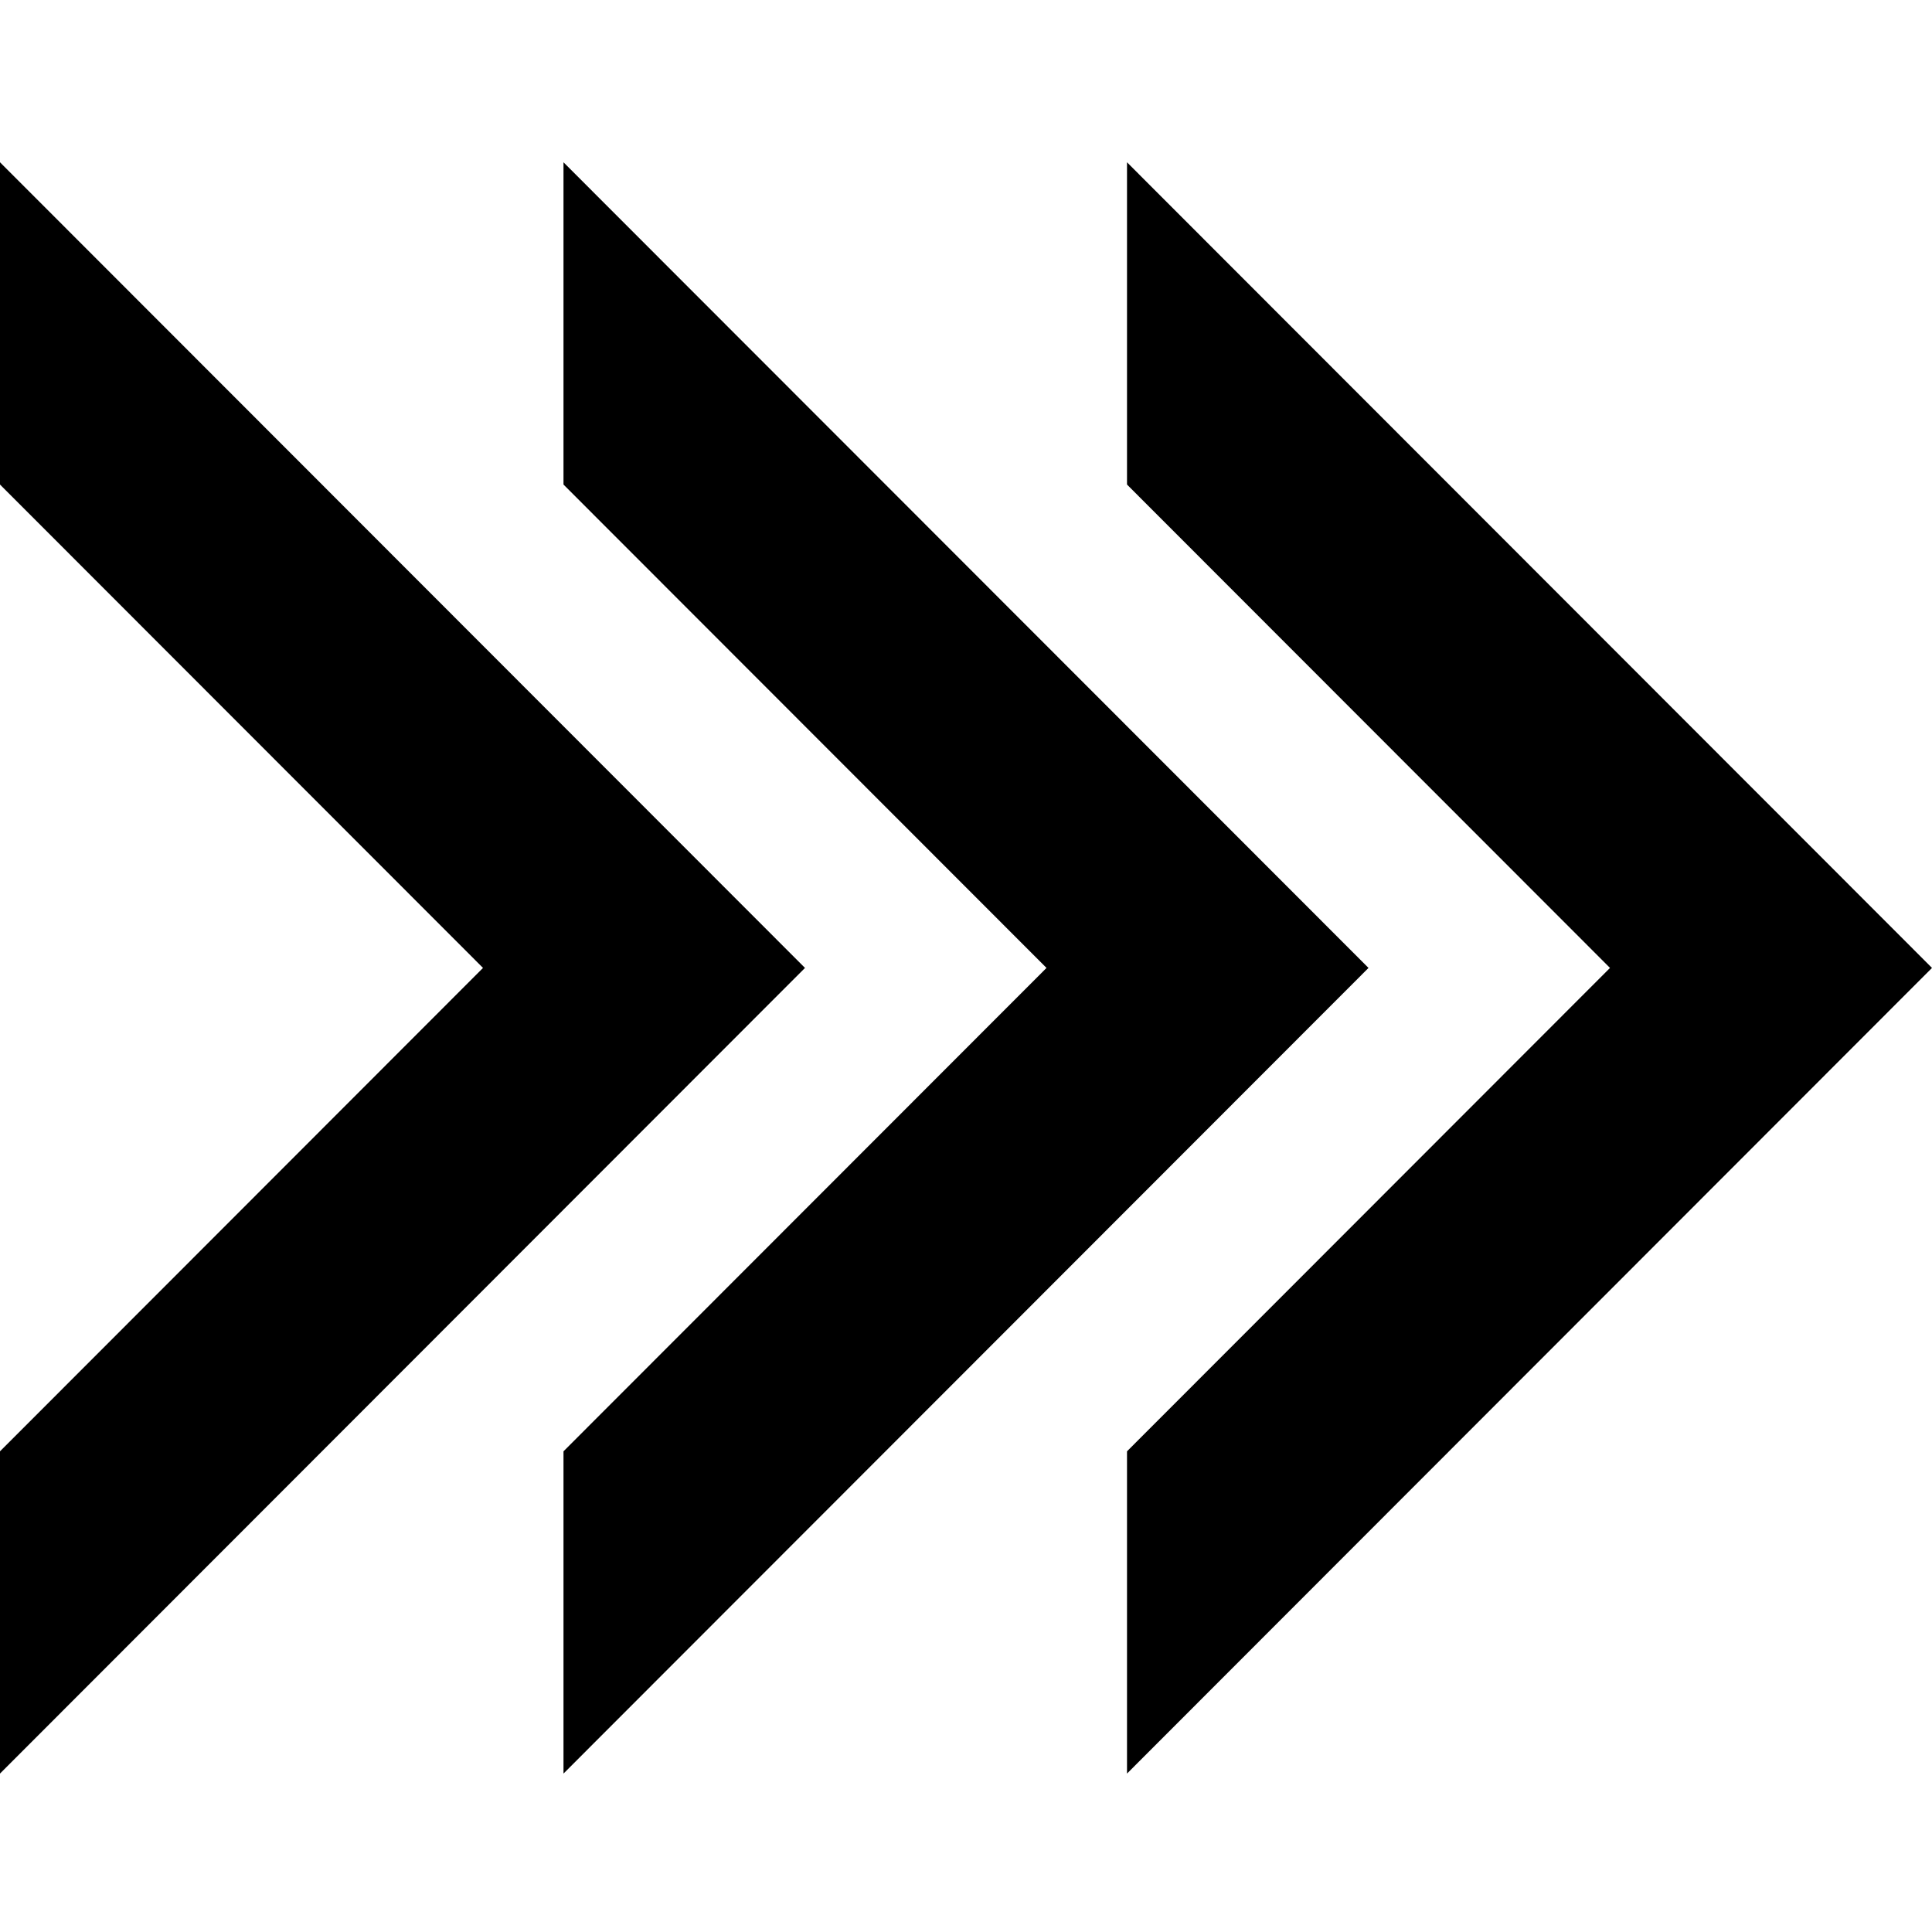
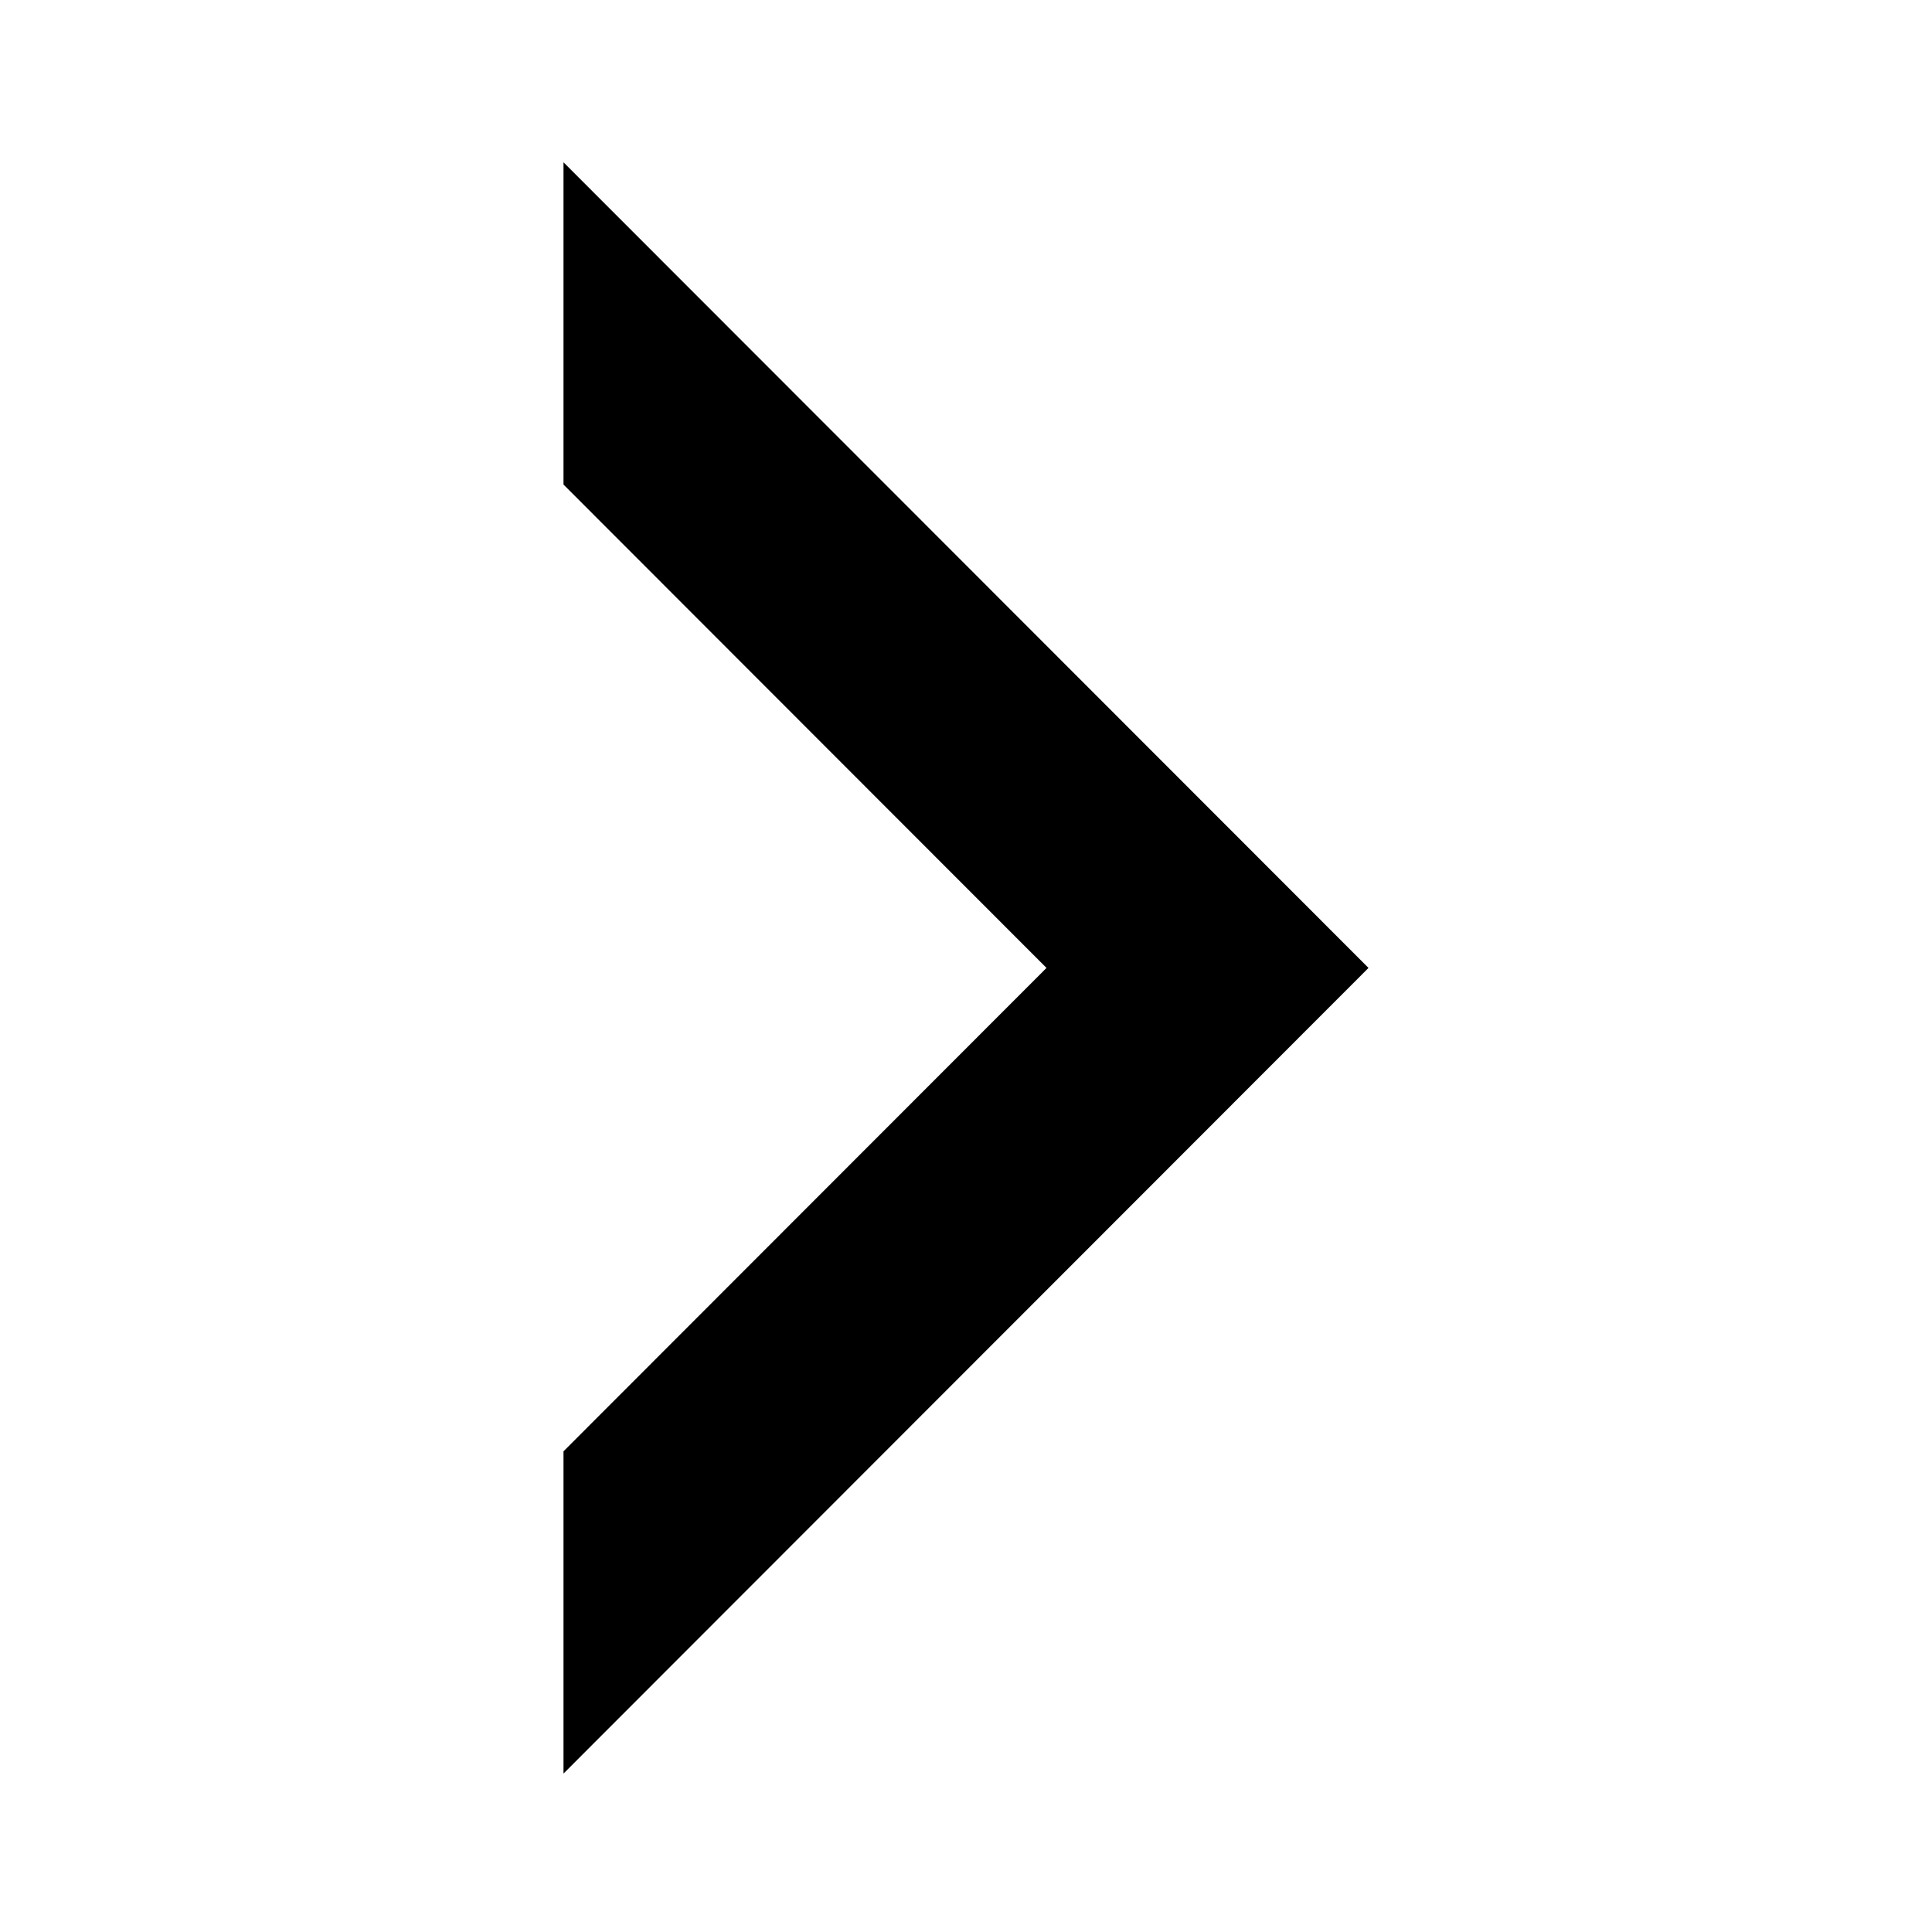
<svg xmlns="http://www.w3.org/2000/svg" width="500" height="500" viewBox="0 0 500 500" fill="none">
-   <path d="M0 42L208.331 250.498L0 459V375.6L125.002 250.498L0 125.4V42Z" fill="black" />
  <path d="M145.832 42L354.168 250.498L145.832 459V375.6L270.835 250.498L145.832 125.4V42Z" fill="black" />
-   <path d="M291.669 42L500 250.498L291.669 459V375.6L416.666 250.498L291.669 125.4V42Z" fill="black" />
</svg>